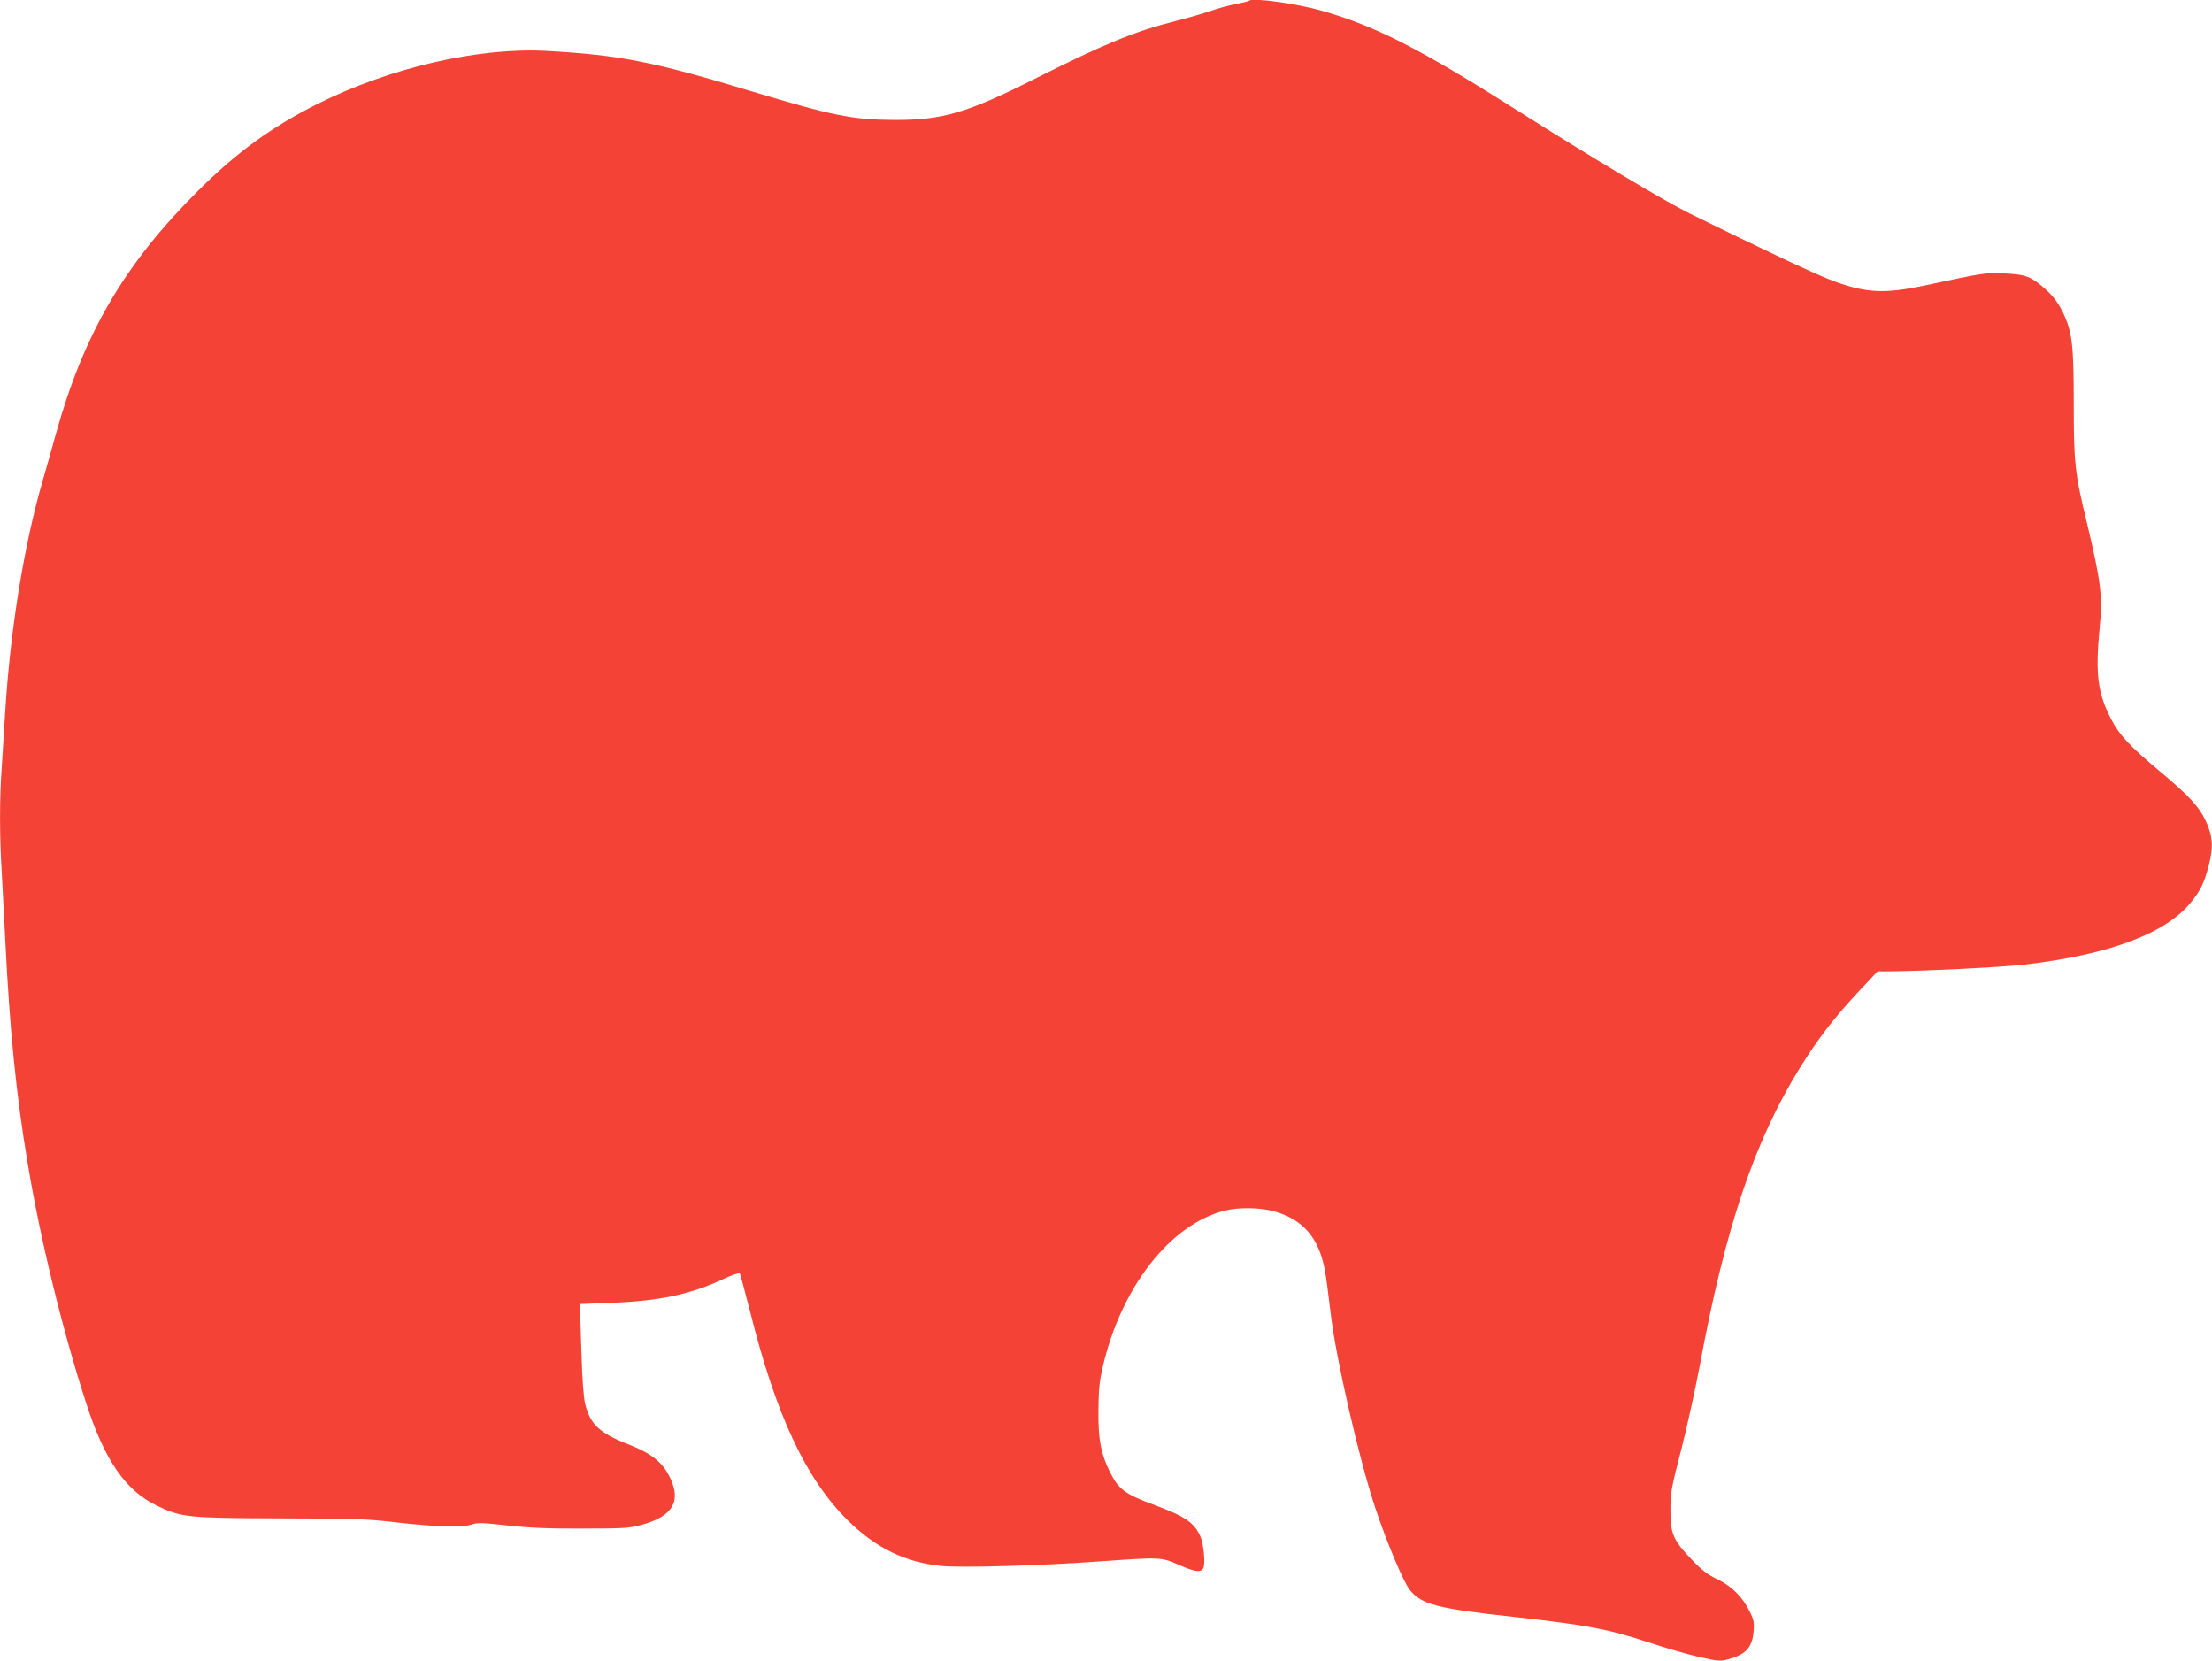
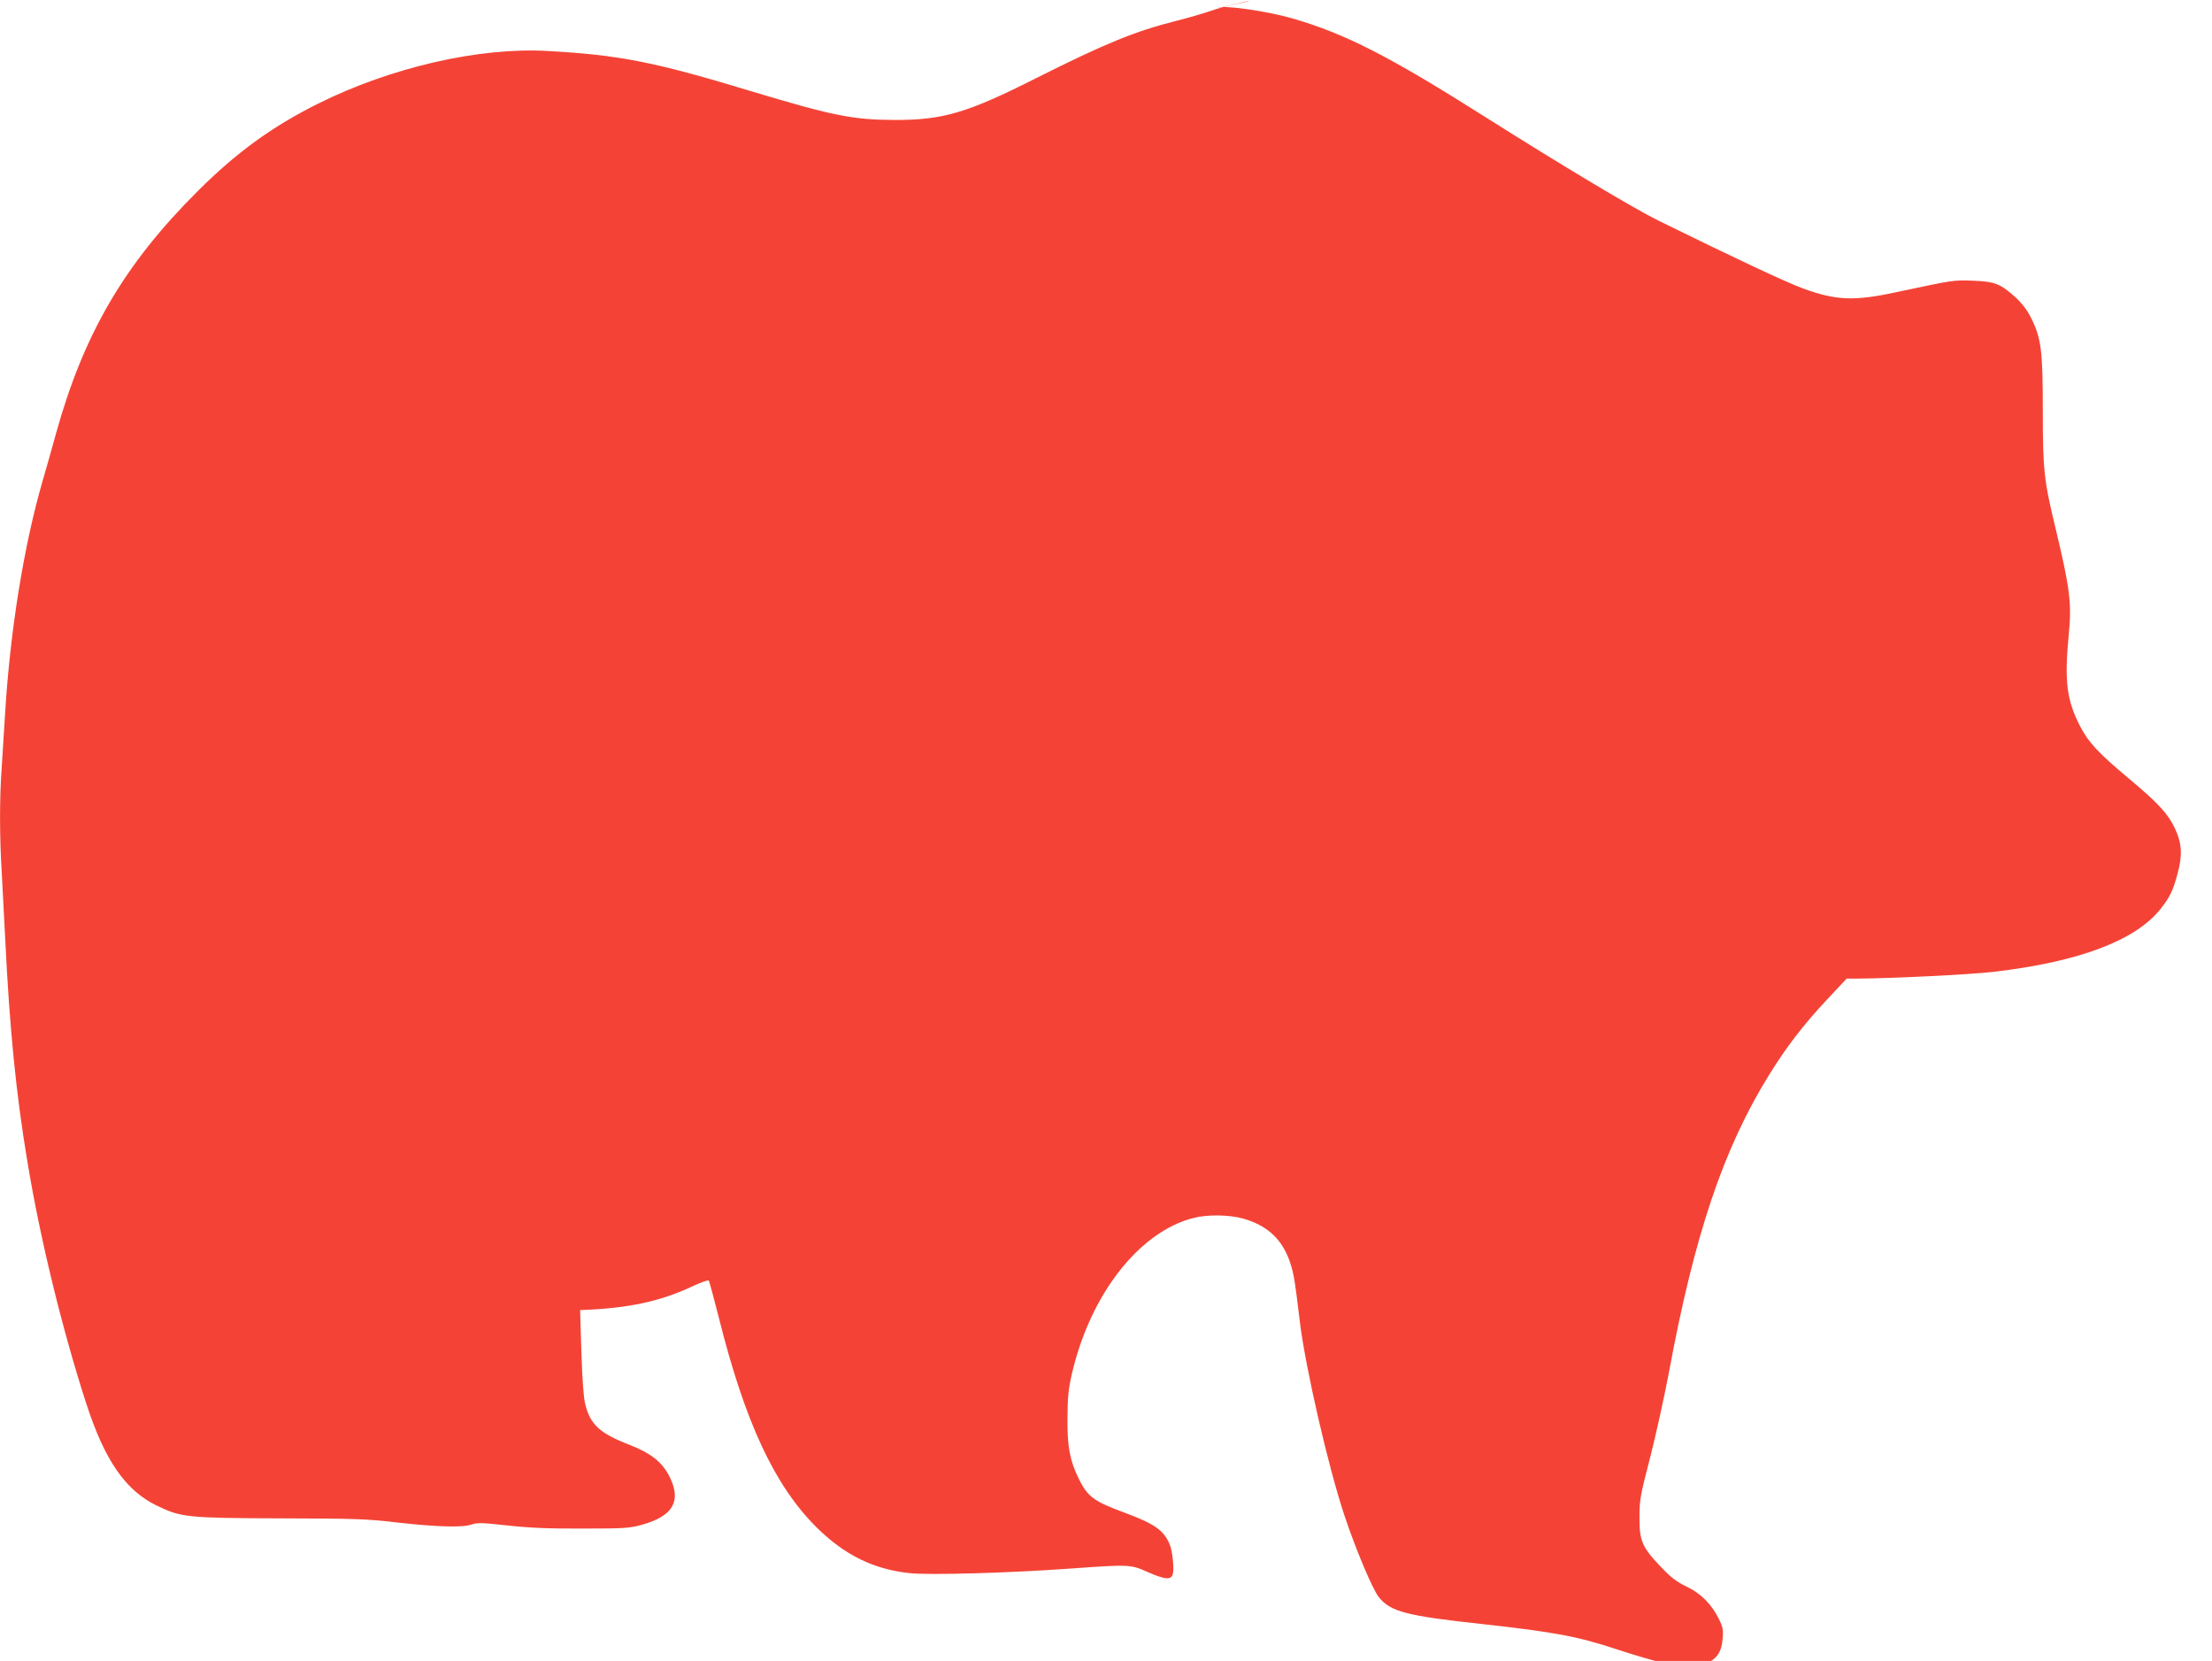
<svg xmlns="http://www.w3.org/2000/svg" version="1.0" width="1280pt" height="961pt" viewBox="0 0 1280 961" preserveAspectRatio="xMidYMid meet">
  <g transform="translate(0,961) scale(0.1,-0.1)" fill="#f44336" stroke="none">
-     <path d="M7229 9606 c-3 -3 -39 -12 -80 -20 -41 -8 -108 -26 -149 -41 -41 -14 -127 -39 -191 -55 -242 -61 -412 -131 -809 -330 -404 -204 -543 -245 -825 -244 -241 1 -355 24 -824 165 -568 172 -761 210 -1181 234 -397 23 -910 -95 -1332 -306 -265 -132 -474 -285 -693 -504 -426 -424 -660 -826 -820 -1400 -18 -66 -53 -190 -78 -276 -108 -371 -188 -866 -217 -1339 -6 -102 -15 -246 -20 -320 -13 -173 -13 -401 0 -605 5 -88 14 -261 20 -385 26 -529 63 -901 130 -1300 73 -441 202 -968 339 -1390 106 -328 227 -503 406 -590 143 -70 177 -73 720 -75 431 -1 500 -3 675 -24 229 -26 379 -30 431 -11 31 11 61 10 205 -6 127 -14 236 -19 434 -18 242 0 272 2 345 22 179 50 229 136 161 275 -42 86 -107 138 -232 187 -174 67 -229 118 -258 238 -9 34 -17 149 -21 282 -4 124 -8 241 -8 260 l-2 35 181 7 c278 10 461 49 653 139 47 22 88 36 91 32 4 -5 30 -102 59 -216 151 -604 322 -970 565 -1212 162 -160 330 -243 540 -265 113 -12 574 1 921 26 350 25 355 25 454 -19 102 -45 138 -48 147 -11 8 32 -3 137 -19 172 -35 81 -86 117 -263 183 -175 64 -212 92 -262 194 -52 106 -67 183 -66 350 1 124 5 169 26 260 107 459 389 820 703 900 81 21 205 19 286 -3 168 -47 259 -151 295 -338 8 -43 23 -157 34 -253 30 -259 165 -848 260 -1131 64 -192 162 -425 198 -469 67 -84 159 -108 602 -156 422 -47 545 -70 782 -148 89 -30 218 -67 286 -83 111 -25 127 -27 170 -15 103 27 141 68 149 159 5 53 2 69 -21 116 -42 86 -106 150 -189 189 -56 27 -89 52 -148 114 -108 113 -124 151 -123 288 0 101 6 129 62 345 33 129 81 347 107 484 148 802 317 1304 583 1732 101 162 193 282 328 427 l119 127 60 0 c204 1 646 23 790 39 494 58 822 181 967 365 53 67 72 106 98 204 29 107 25 175 -16 262 -40 85 -97 146 -269 290 -171 143 -230 206 -277 296 -80 153 -94 263 -68 534 18 181 7 267 -75 610 -69 284 -75 342 -75 687 0 344 -9 415 -65 530 -24 49 -53 87 -91 123 -90 81 -121 93 -249 98 -114 4 -106 5 -450 -68 -237 -51 -343 -46 -530 22 -97 35 -399 177 -840 394 -144 71 -560 320 -995 595 -562 356 -814 485 -1124 575 -149 43 -408 79 -427 60z" />
+     <path d="M7229 9606 c-3 -3 -39 -12 -80 -20 -41 -8 -108 -26 -149 -41 -41 -14 -127 -39 -191 -55 -242 -61 -412 -131 -809 -330 -404 -204 -543 -245 -825 -244 -241 1 -355 24 -824 165 -568 172 -761 210 -1181 234 -397 23 -910 -95 -1332 -306 -265 -132 -474 -285 -693 -504 -426 -424 -660 -826 -820 -1400 -18 -66 -53 -190 -78 -276 -108 -371 -188 -866 -217 -1339 -6 -102 -15 -246 -20 -320 -13 -173 -13 -401 0 -605 5 -88 14 -261 20 -385 26 -529 63 -901 130 -1300 73 -441 202 -968 339 -1390 106 -328 227 -503 406 -590 143 -70 177 -73 720 -75 431 -1 500 -3 675 -24 229 -26 379 -30 431 -11 31 11 61 10 205 -6 127 -14 236 -19 434 -18 242 0 272 2 345 22 179 50 229 136 161 275 -42 86 -107 138 -232 187 -174 67 -229 118 -258 238 -9 34 -17 149 -21 282 -4 124 -8 241 -8 260 c278 10 461 49 653 139 47 22 88 36 91 32 4 -5 30 -102 59 -216 151 -604 322 -970 565 -1212 162 -160 330 -243 540 -265 113 -12 574 1 921 26 350 25 355 25 454 -19 102 -45 138 -48 147 -11 8 32 -3 137 -19 172 -35 81 -86 117 -263 183 -175 64 -212 92 -262 194 -52 106 -67 183 -66 350 1 124 5 169 26 260 107 459 389 820 703 900 81 21 205 19 286 -3 168 -47 259 -151 295 -338 8 -43 23 -157 34 -253 30 -259 165 -848 260 -1131 64 -192 162 -425 198 -469 67 -84 159 -108 602 -156 422 -47 545 -70 782 -148 89 -30 218 -67 286 -83 111 -25 127 -27 170 -15 103 27 141 68 149 159 5 53 2 69 -21 116 -42 86 -106 150 -189 189 -56 27 -89 52 -148 114 -108 113 -124 151 -123 288 0 101 6 129 62 345 33 129 81 347 107 484 148 802 317 1304 583 1732 101 162 193 282 328 427 l119 127 60 0 c204 1 646 23 790 39 494 58 822 181 967 365 53 67 72 106 98 204 29 107 25 175 -16 262 -40 85 -97 146 -269 290 -171 143 -230 206 -277 296 -80 153 -94 263 -68 534 18 181 7 267 -75 610 -69 284 -75 342 -75 687 0 344 -9 415 -65 530 -24 49 -53 87 -91 123 -90 81 -121 93 -249 98 -114 4 -106 5 -450 -68 -237 -51 -343 -46 -530 22 -97 35 -399 177 -840 394 -144 71 -560 320 -995 595 -562 356 -814 485 -1124 575 -149 43 -408 79 -427 60z" />
  </g>
</svg>